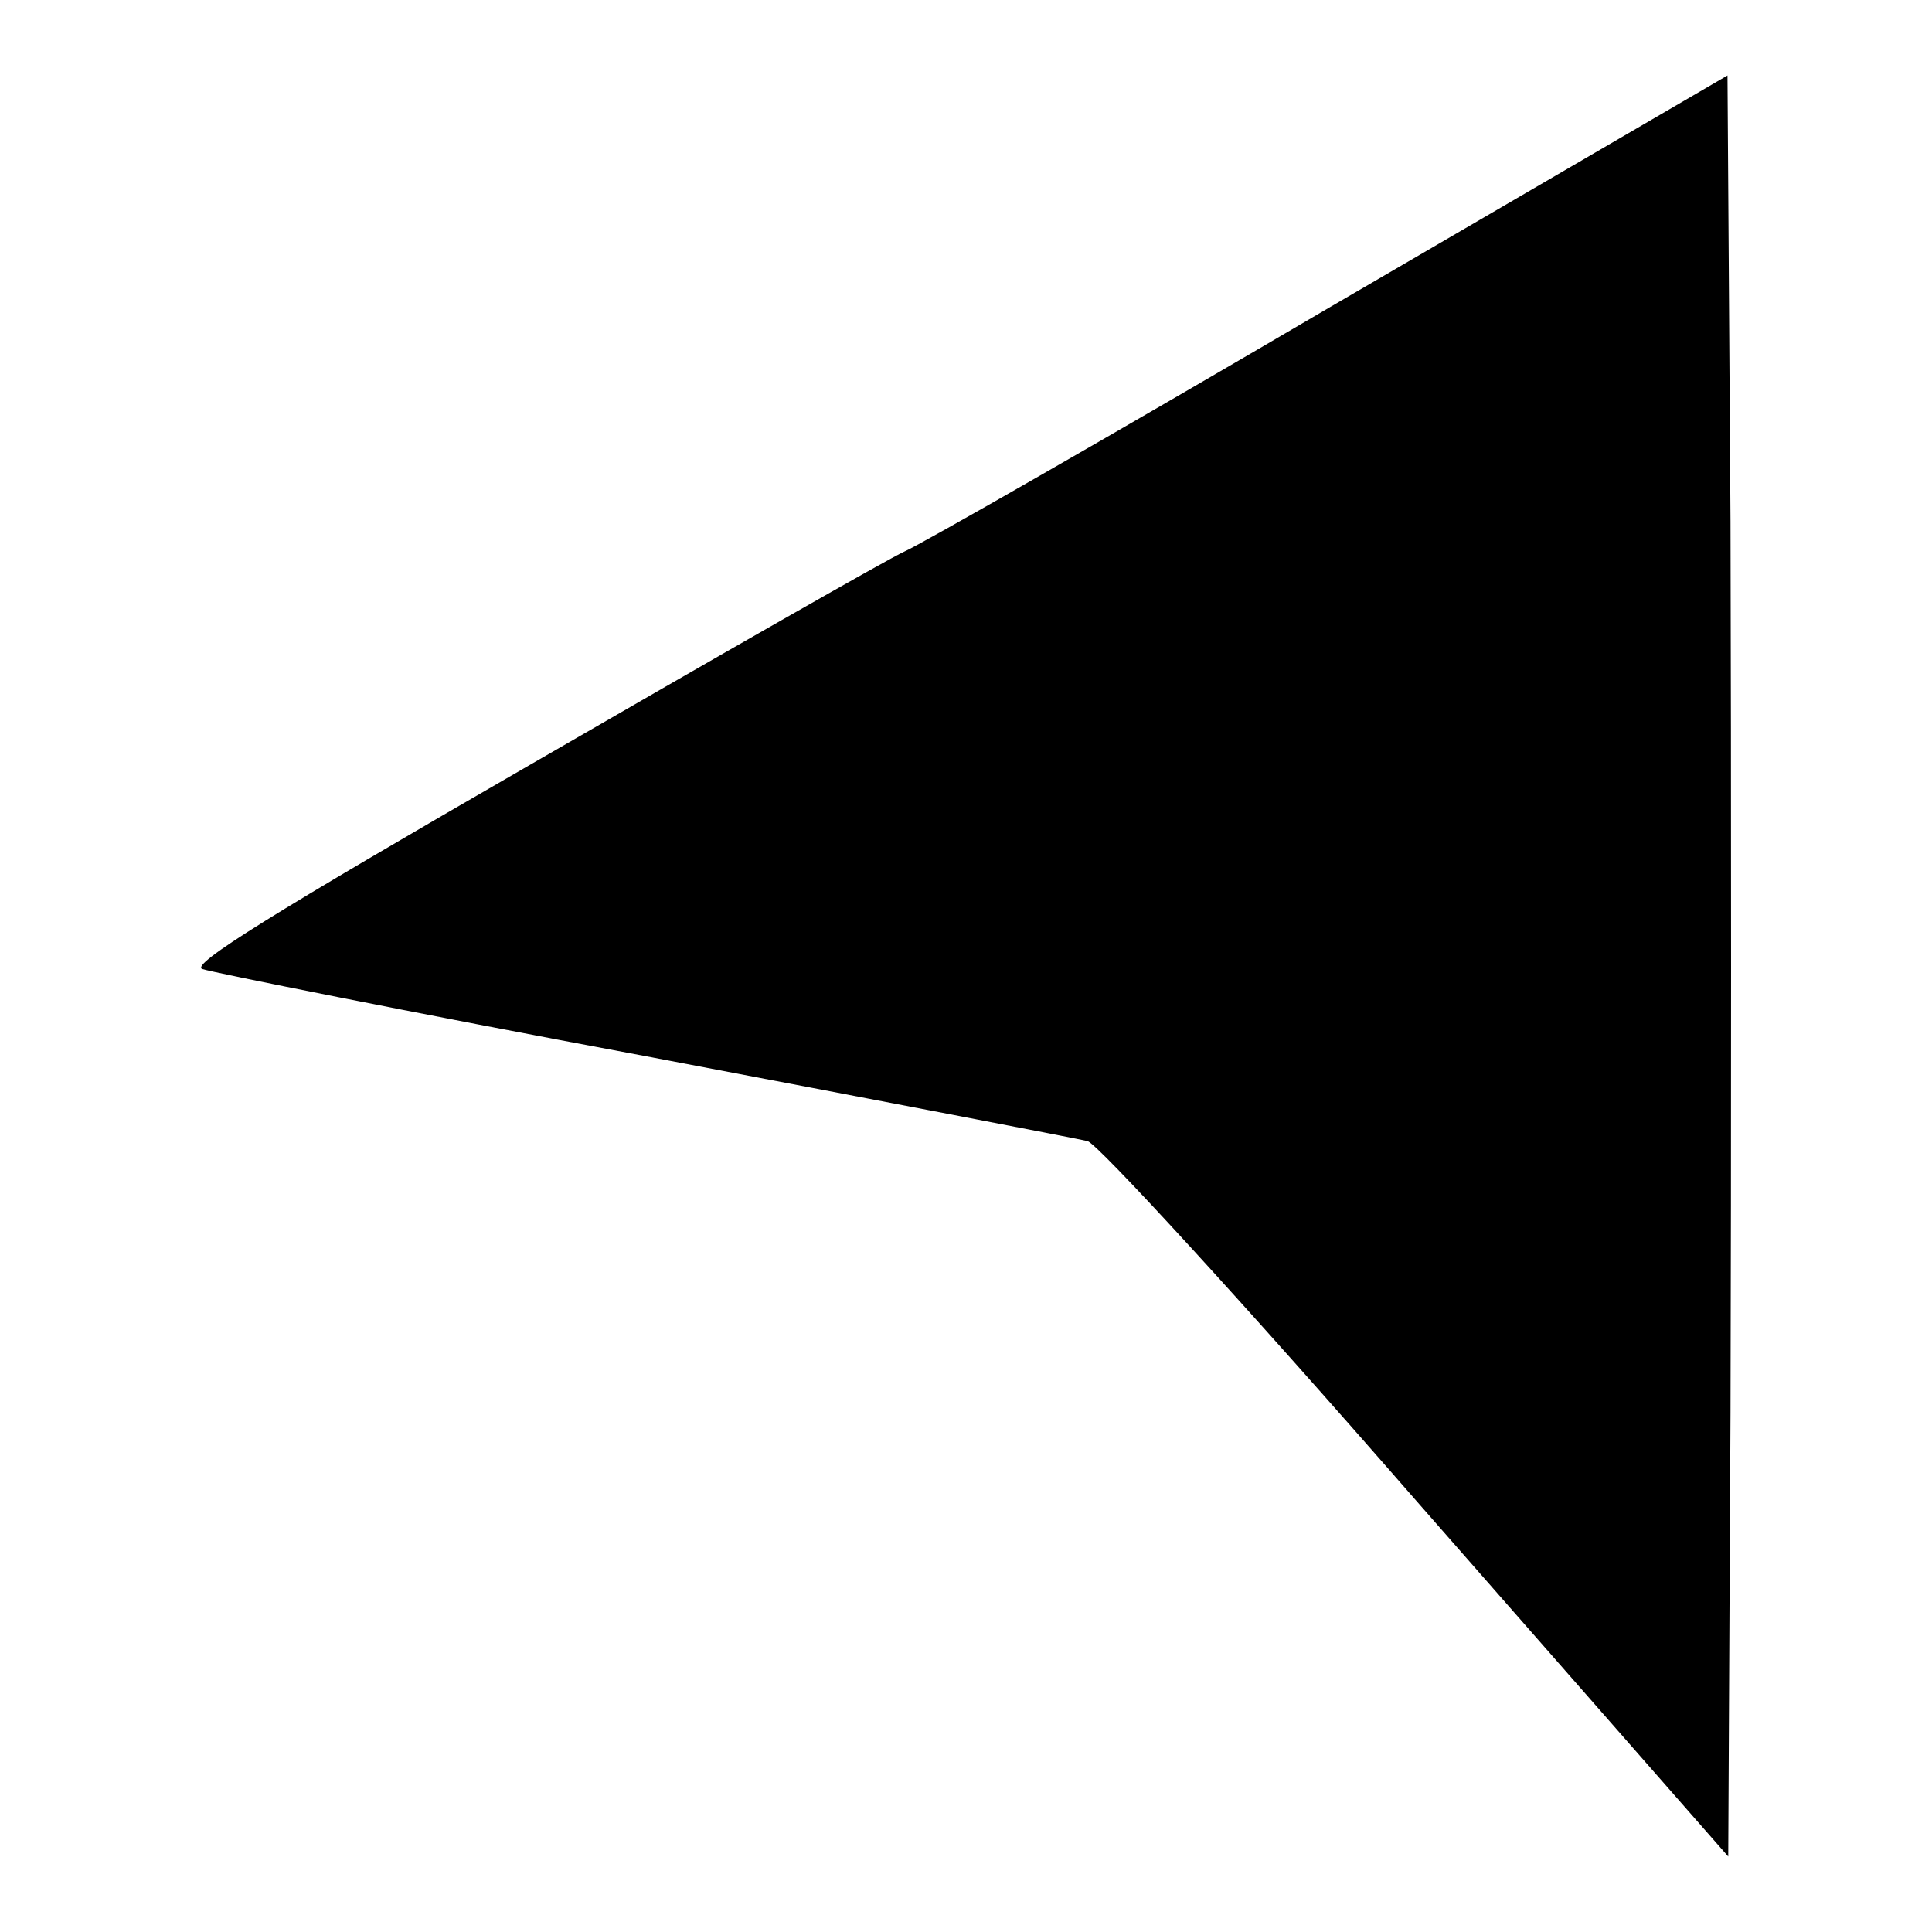
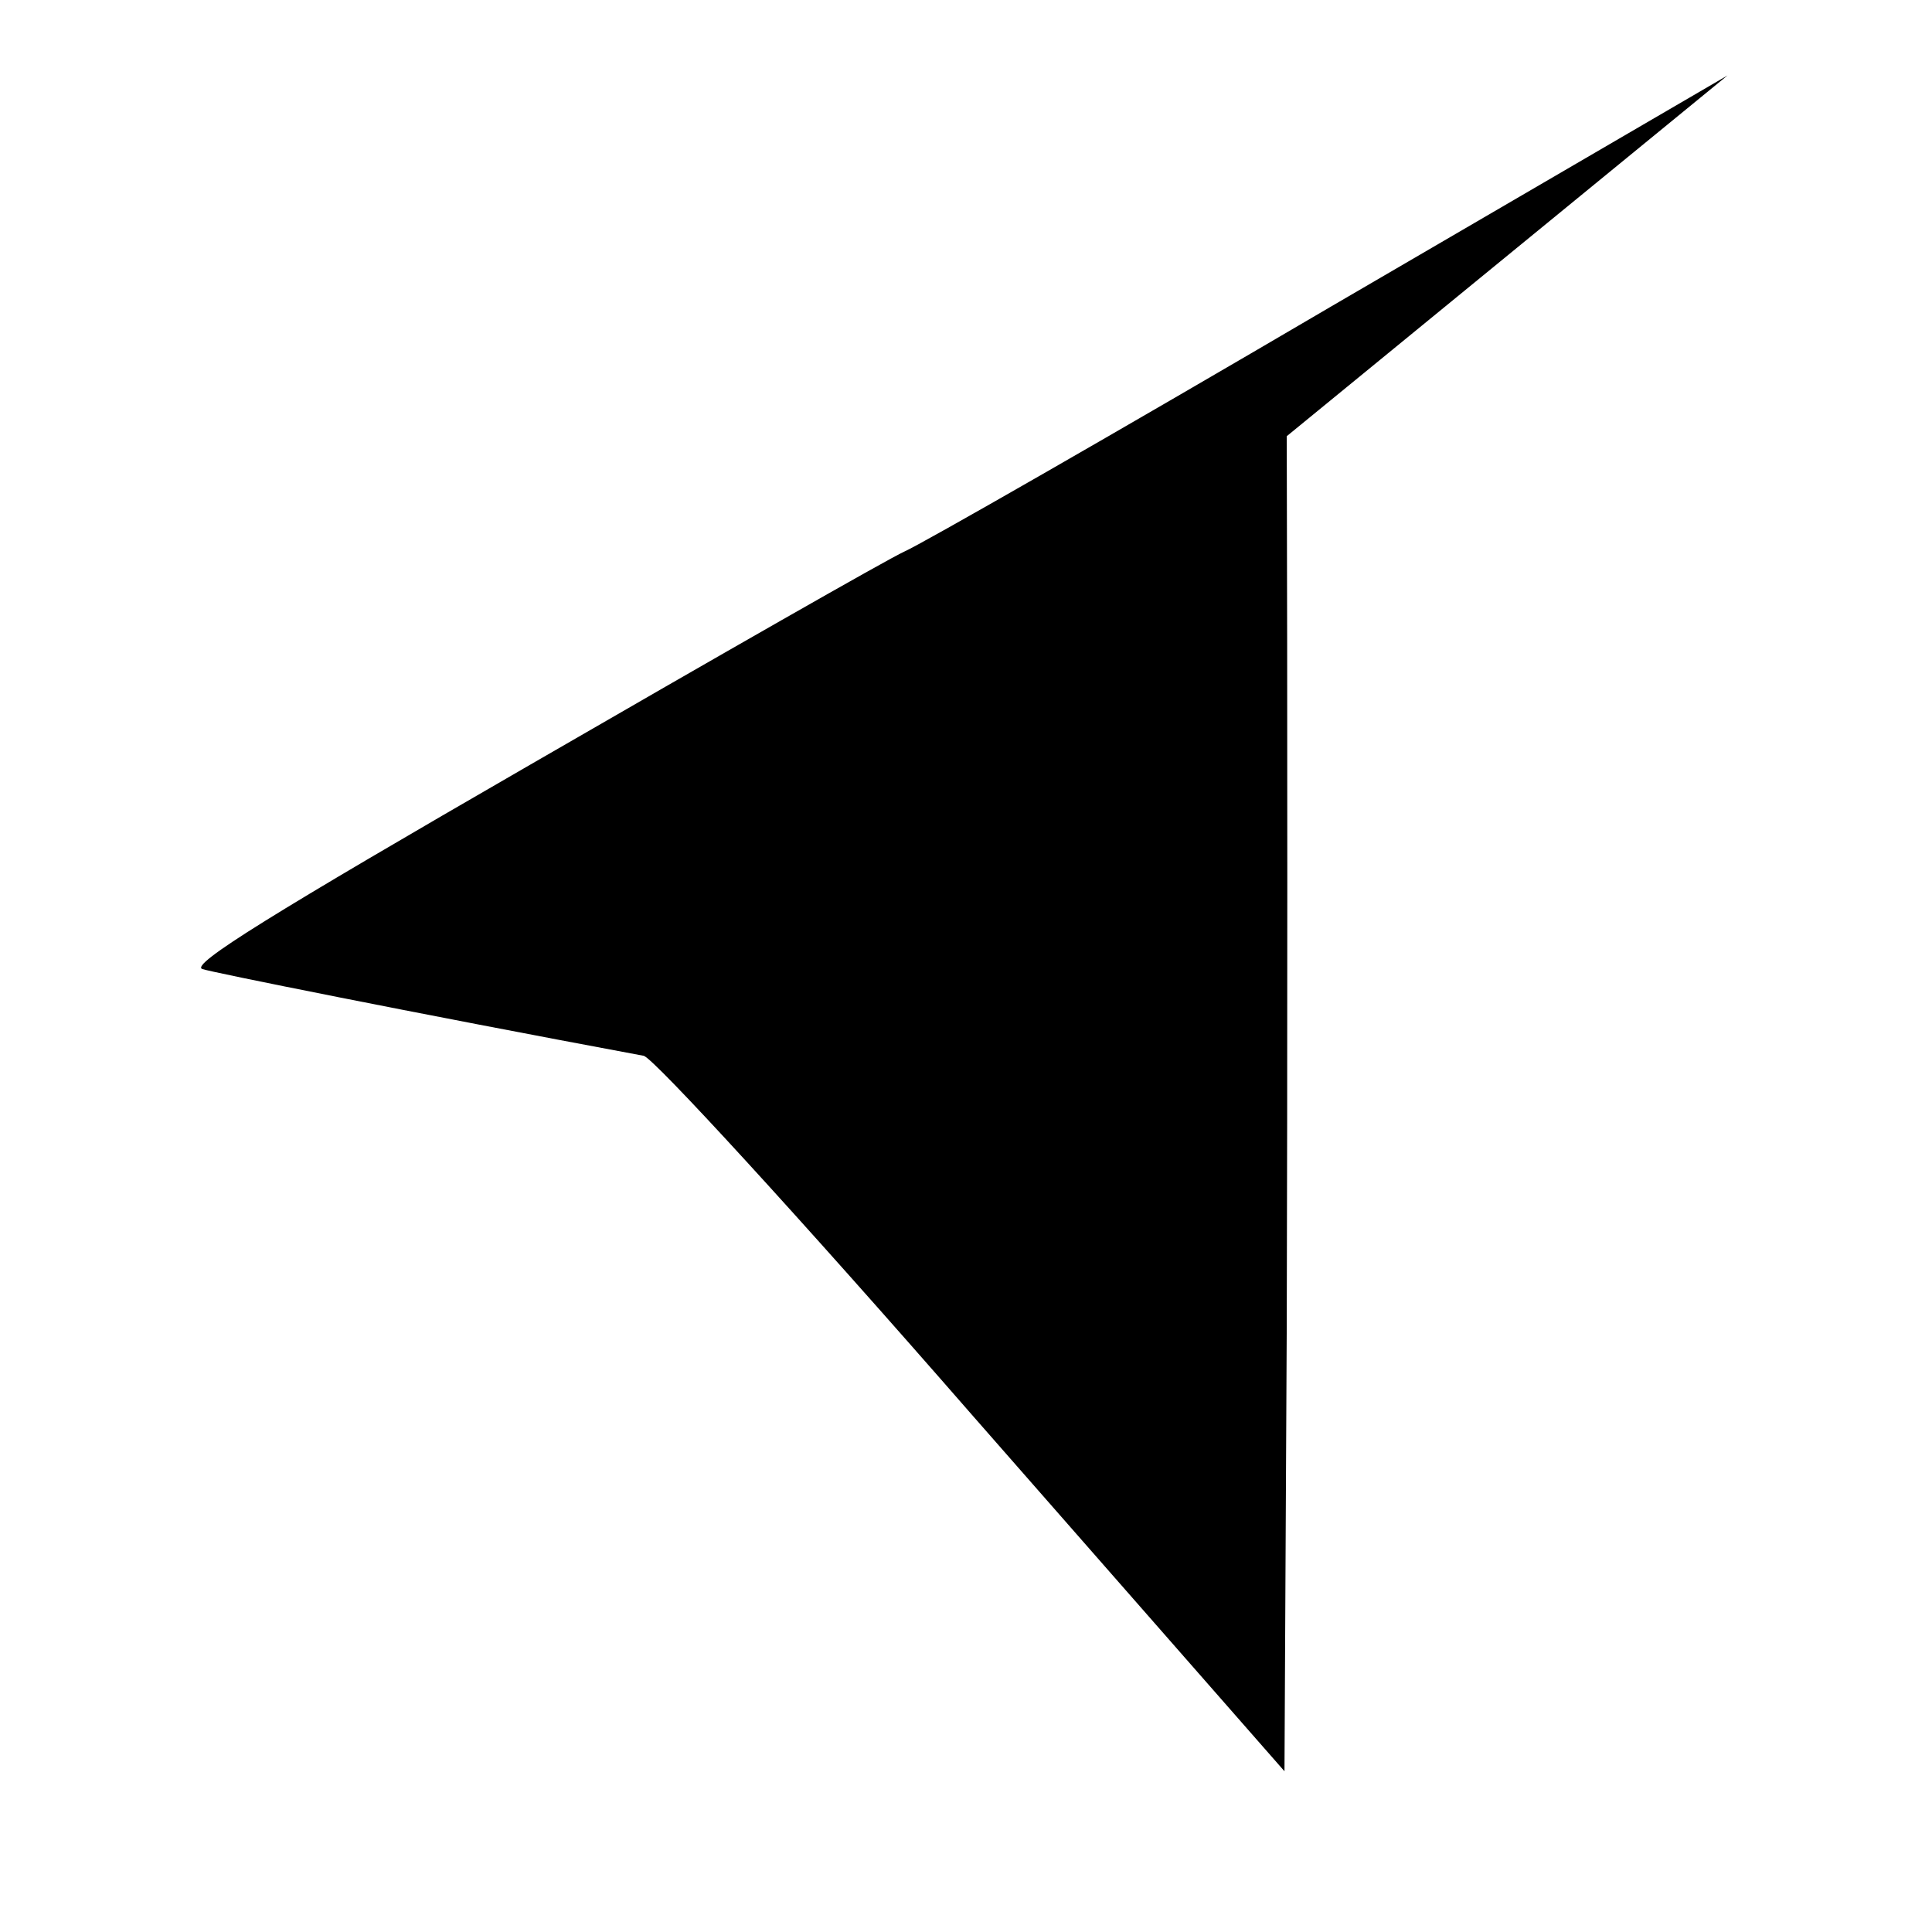
<svg xmlns="http://www.w3.org/2000/svg" version="1.1" x="0px" y="0px" viewBox="0 0 256 256" enable-background="new 0 0 256 256" xml:space="preserve">
  <g>
    <g>
      <g>
-         <path fill="#000000" d="M176.4,40.6c-28.8,16.9-54.3,31.5-56.6,32.5c-2.2,1-24.6,13.8-49.5,28.2c-34.3,19.8-45.1,26.5-43.5,27.1c1.1,0.4,27.4,5.7,58.5,11.5c31.1,5.9,57.6,11,58.8,11.3c1.3,0.3,20.5,21.2,43.6,47.7l41.3,47.1l0.3-58.8c0.1-32.4,0.1-85.5,0-118.1L228.9,10L176.4,40.6z" />
+         <path fill="#000000" d="M176.4,40.6c-28.8,16.9-54.3,31.5-56.6,32.5c-2.2,1-24.6,13.8-49.5,28.2c-34.3,19.8-45.1,26.5-43.5,27.1c1.1,0.4,27.4,5.7,58.5,11.5c1.3,0.3,20.5,21.2,43.6,47.7l41.3,47.1l0.3-58.8c0.1-32.4,0.1-85.5,0-118.1L228.9,10L176.4,40.6z" />
      </g>
    </g>
  </g>
</svg>